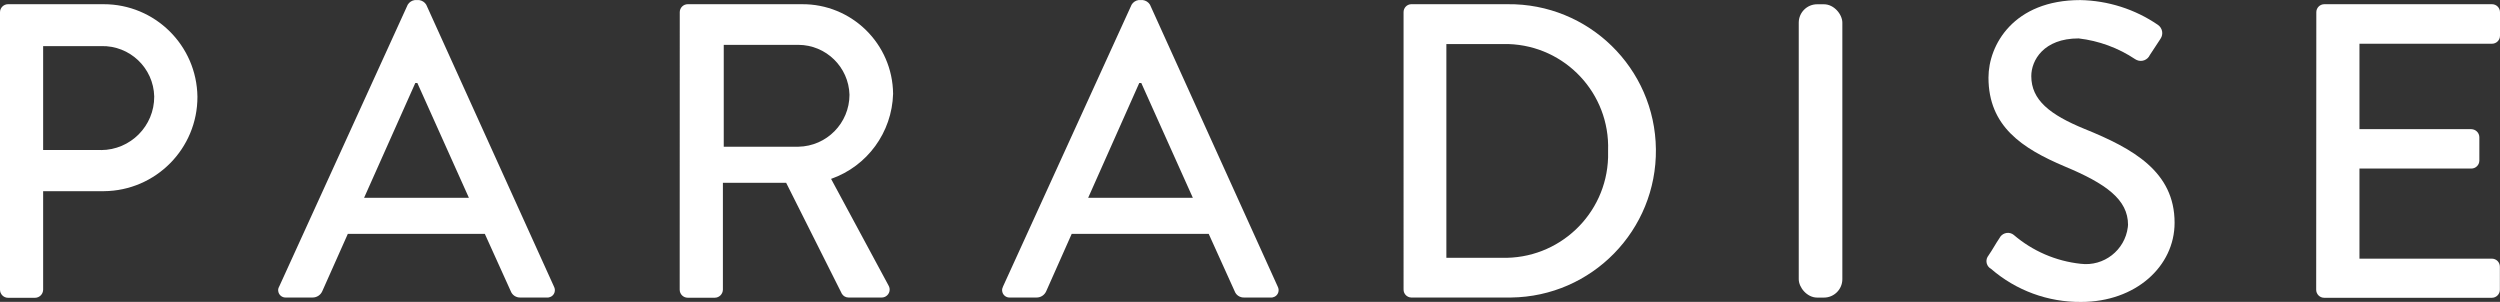
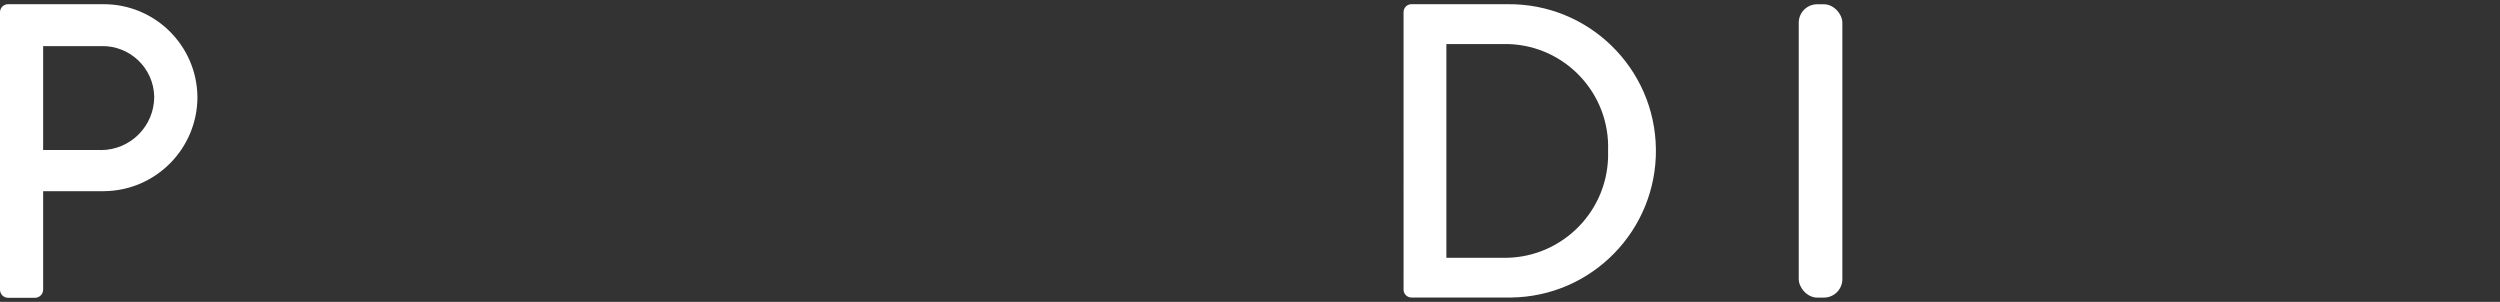
<svg xmlns="http://www.w3.org/2000/svg" id="Layer_1" data-name="Layer 1" viewBox="0 0 380.14 45.9">
  <rect x="0" y="0" width="380.14" height="45.9" fill="#333333" stroke="none" />
  <defs>
    <style>
      .cls-1 {
        fill: #fff;
      }

      .cls-2, .cls-3 {
        fill: none;
      }

      .cls-3 {
        clip-path: url(#clippath);
      }
    </style>
    <clipPath id="clippath">
      <rect class="cls-2" y=".01" width="380.12" height="45.88" />
    </clipPath>
  </defs>
  <g class="cls-3">
    <g id="Group_64" data-name="Group 64">
      <path id="Path_166" data-name="Path 166" class="cls-1" d="m0,1.86C0,1.19.55.64,1.22.64h14.53c7.81-.01,14.17,6.26,14.27,14.07.02,7.88-6.34,14.3-14.22,14.36H6.56v14.99c-.02.67-.55,1.21-1.22,1.22H1.22C.55,45.28,0,44.73,0,44.05V1.86Zm15.36,20.96c4.48-.01,8.11-3.66,8.09-8.14,0,0,0-.01,0-.02-.11-4.34-3.72-7.76-8.06-7.65-.01,0-.02,0-.04,0H6.56v15.8h8.79Z" />
-       <path id="Path_167" data-name="Path 167" class="cls-1" d="m42.44,43.6L62,.71c.24-.39.63-.64,1.08-.7h.64c.45.06.85.31,1.09.7l19.43,42.88c.29.55.09,1.23-.46,1.52-.19.1-.41.15-.62.13h-4.02c-.64.03-1.24-.35-1.47-.95l-3.95-8.73h-20.83c-1.28,2.93-2.61,5.81-3.89,8.73-.26.58-.83.95-1.47.95h-4.02c-.62.05-1.16-.41-1.21-1.03-.02-.22.03-.43.13-.62m28.87-13.51l-7.84-17.46h-.31l-7.79,17.46h15.93Z" />
-       <path id="Path_168" data-name="Path 168" class="cls-1" d="m103.36,1.86c0-.68.55-1.22,1.22-1.22h17.33c7.6-.07,13.82,6.03,13.89,13.63-.17,5.85-3.91,10.99-9.43,12.93l8.73,16.2c.35.57.17,1.31-.4,1.66-.21.13-.45.19-.69.18h-4.98c-.42,0-.8-.21-1.02-.57l-8.47-16.87h-9.62v16.25c-.02.67-.55,1.21-1.22,1.22h-4.13c-.68,0-1.22-.55-1.22-1.22h0s.01-42.18.01-42.18Zm18.04,20.45c4.31-.08,7.76-3.59,7.77-7.9-.12-4.22-3.57-7.58-7.78-7.59h-11.34v15.49h11.36Z" />
-       <path id="Path_169" data-name="Path 169" class="cls-1" d="m152.5,43.6L172.07.71c.23-.38.62-.64,1.06-.7h.64c.45.06.85.31,1.09.7l19.43,42.88c.29.55.09,1.23-.46,1.52-.19.1-.41.15-.62.13h-4.01c-.64.03-1.24-.35-1.46-.95l-3.95-8.73h-20.83c-1.27,2.93-2.61,5.81-3.88,8.73-.26.58-.83.96-1.47.95h-4.02c-.62.05-1.16-.41-1.21-1.03-.02-.22.03-.43.13-.62m28.87-13.51l-7.84-17.46h-.31l-7.77,17.46h15.92Z" />
-       <path id="Path_170" data-name="Path 170" class="cls-1" d="m213.42,1.86c-.01-.65.5-1.2,1.15-1.22h14.66c12.32-.14,22.42,9.72,22.56,22.04.14,12.32-9.72,22.42-22.04,22.56-.17,0-.35,0-.52,0h-14.66c-.65-.03-1.16-.57-1.15-1.22V1.86Zm14.91,37.34c8.69.25,15.94-6.58,16.19-15.27.01-.35,0-.7,0-1.05.29-8.65-6.48-15.89-15.13-16.18-.35-.01-.7-.01-1.05,0h-8.41v32.5h8.41Z" />
+       <path id="Path_170" data-name="Path 170" class="cls-1" d="m213.42,1.86c-.01-.65.5-1.2,1.15-1.22h14.66c12.32-.14,22.42,9.72,22.56,22.04.14,12.32-9.72,22.42-22.04,22.56-.17,0-.35,0-.52,0h-14.66c-.65-.03-1.16-.57-1.15-1.22Zm14.91,37.34c8.69.25,15.94-6.58,16.19-15.27.01-.35,0-.7,0-1.05.29-8.65-6.48-15.89-15.13-16.18-.35-.01-.7-.01-1.05,0h-8.41v32.5h8.41Z" />
      <rect id="Rectangle_39" data-name="Rectangle 39" class="cls-1" x="273.51" y=".65" width="6.63" height="44.6" rx="2.8" ry="2.8" />
-       <path id="Path_171" data-name="Path 171" class="cls-1" d="m302.38,38.82c.58-.83,1.08-1.78,1.65-2.61.35-.71,1.22-1.01,1.93-.65.08.04.16.09.23.15,2.87,2.46,6.43,4,10.19,4.4,3.52.44,6.73-2.06,7.17-5.58.01-.12.03-.23.03-.35,0-3.82-3.31-6.24-9.62-8.87-6.5-2.75-11.6-6.12-11.6-13.51,0-4.97,3.82-11.79,13.96-11.79,4.21.08,8.31,1.38,11.79,3.76.7.47.89,1.42.41,2.12-.01.02-.02.03-.03.05-.51.76-1.08,1.65-1.59,2.42-.34.76-1.23,1.11-1.99.77-.08-.04-.17-.08-.24-.13-2.58-1.72-5.52-2.8-8.6-3.16-5.35,0-7.2,3.36-7.2,5.73,0,3.63,2.8,5.86,8.09,8.03,7.39,2.99,13.7,6.5,13.7,14.27,0,6.63-5.92,12.04-14.21,12.04-5.03.05-9.9-1.74-13.7-5.03-.65-.35-.89-1.17-.53-1.82.04-.08.09-.15.15-.22" />
-       <path id="Path_172" data-name="Path 172" class="cls-1" d="m352.21,1.86c0-.68.55-1.22,1.22-1.22h25.49c.68,0,1.22.55,1.22,1.22v3.57c0,.68-.55,1.22-1.22,1.22h-20.15v12.99h17.01c.67.02,1.21.55,1.22,1.22v3.55c0,.68-.55,1.22-1.22,1.22h-17.01v13.7h20.13c.68,0,1.22.55,1.22,1.22v3.51c0,.68-.55,1.22-1.22,1.22h-25.49c-.68,0-1.22-.55-1.22-1.22l.02-42.21Z" />
    </g>
  </g>
</svg>